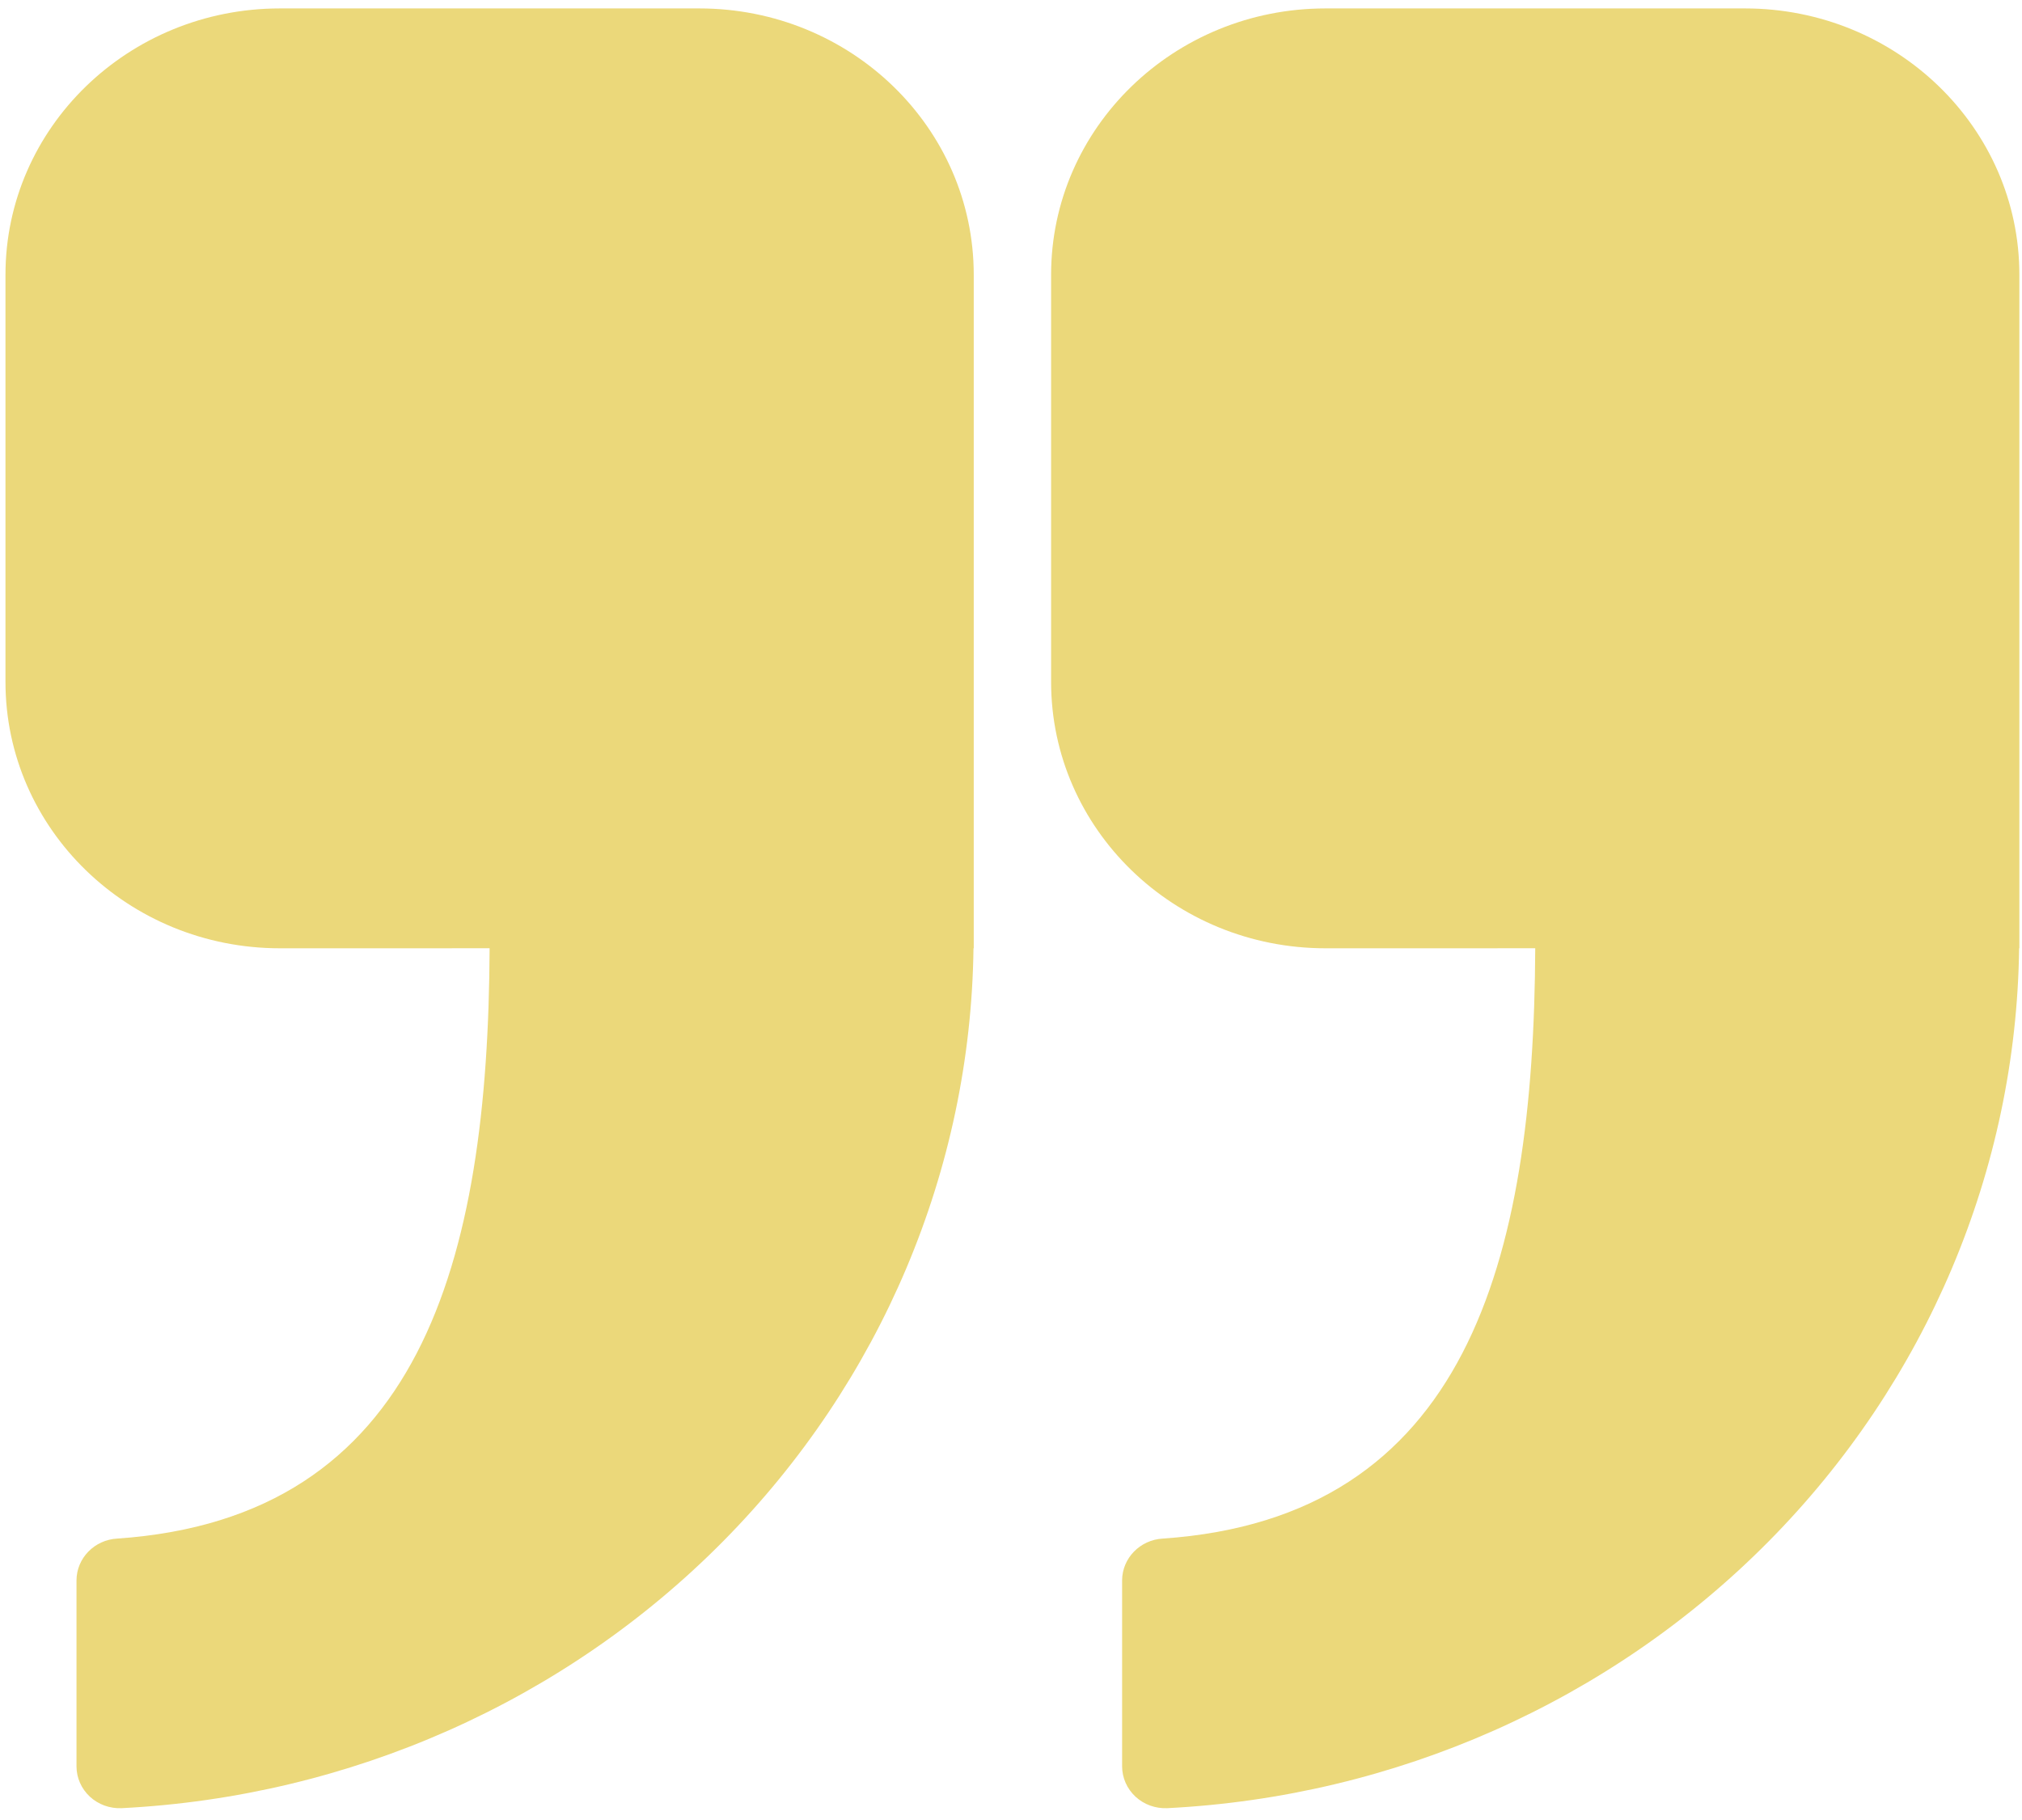
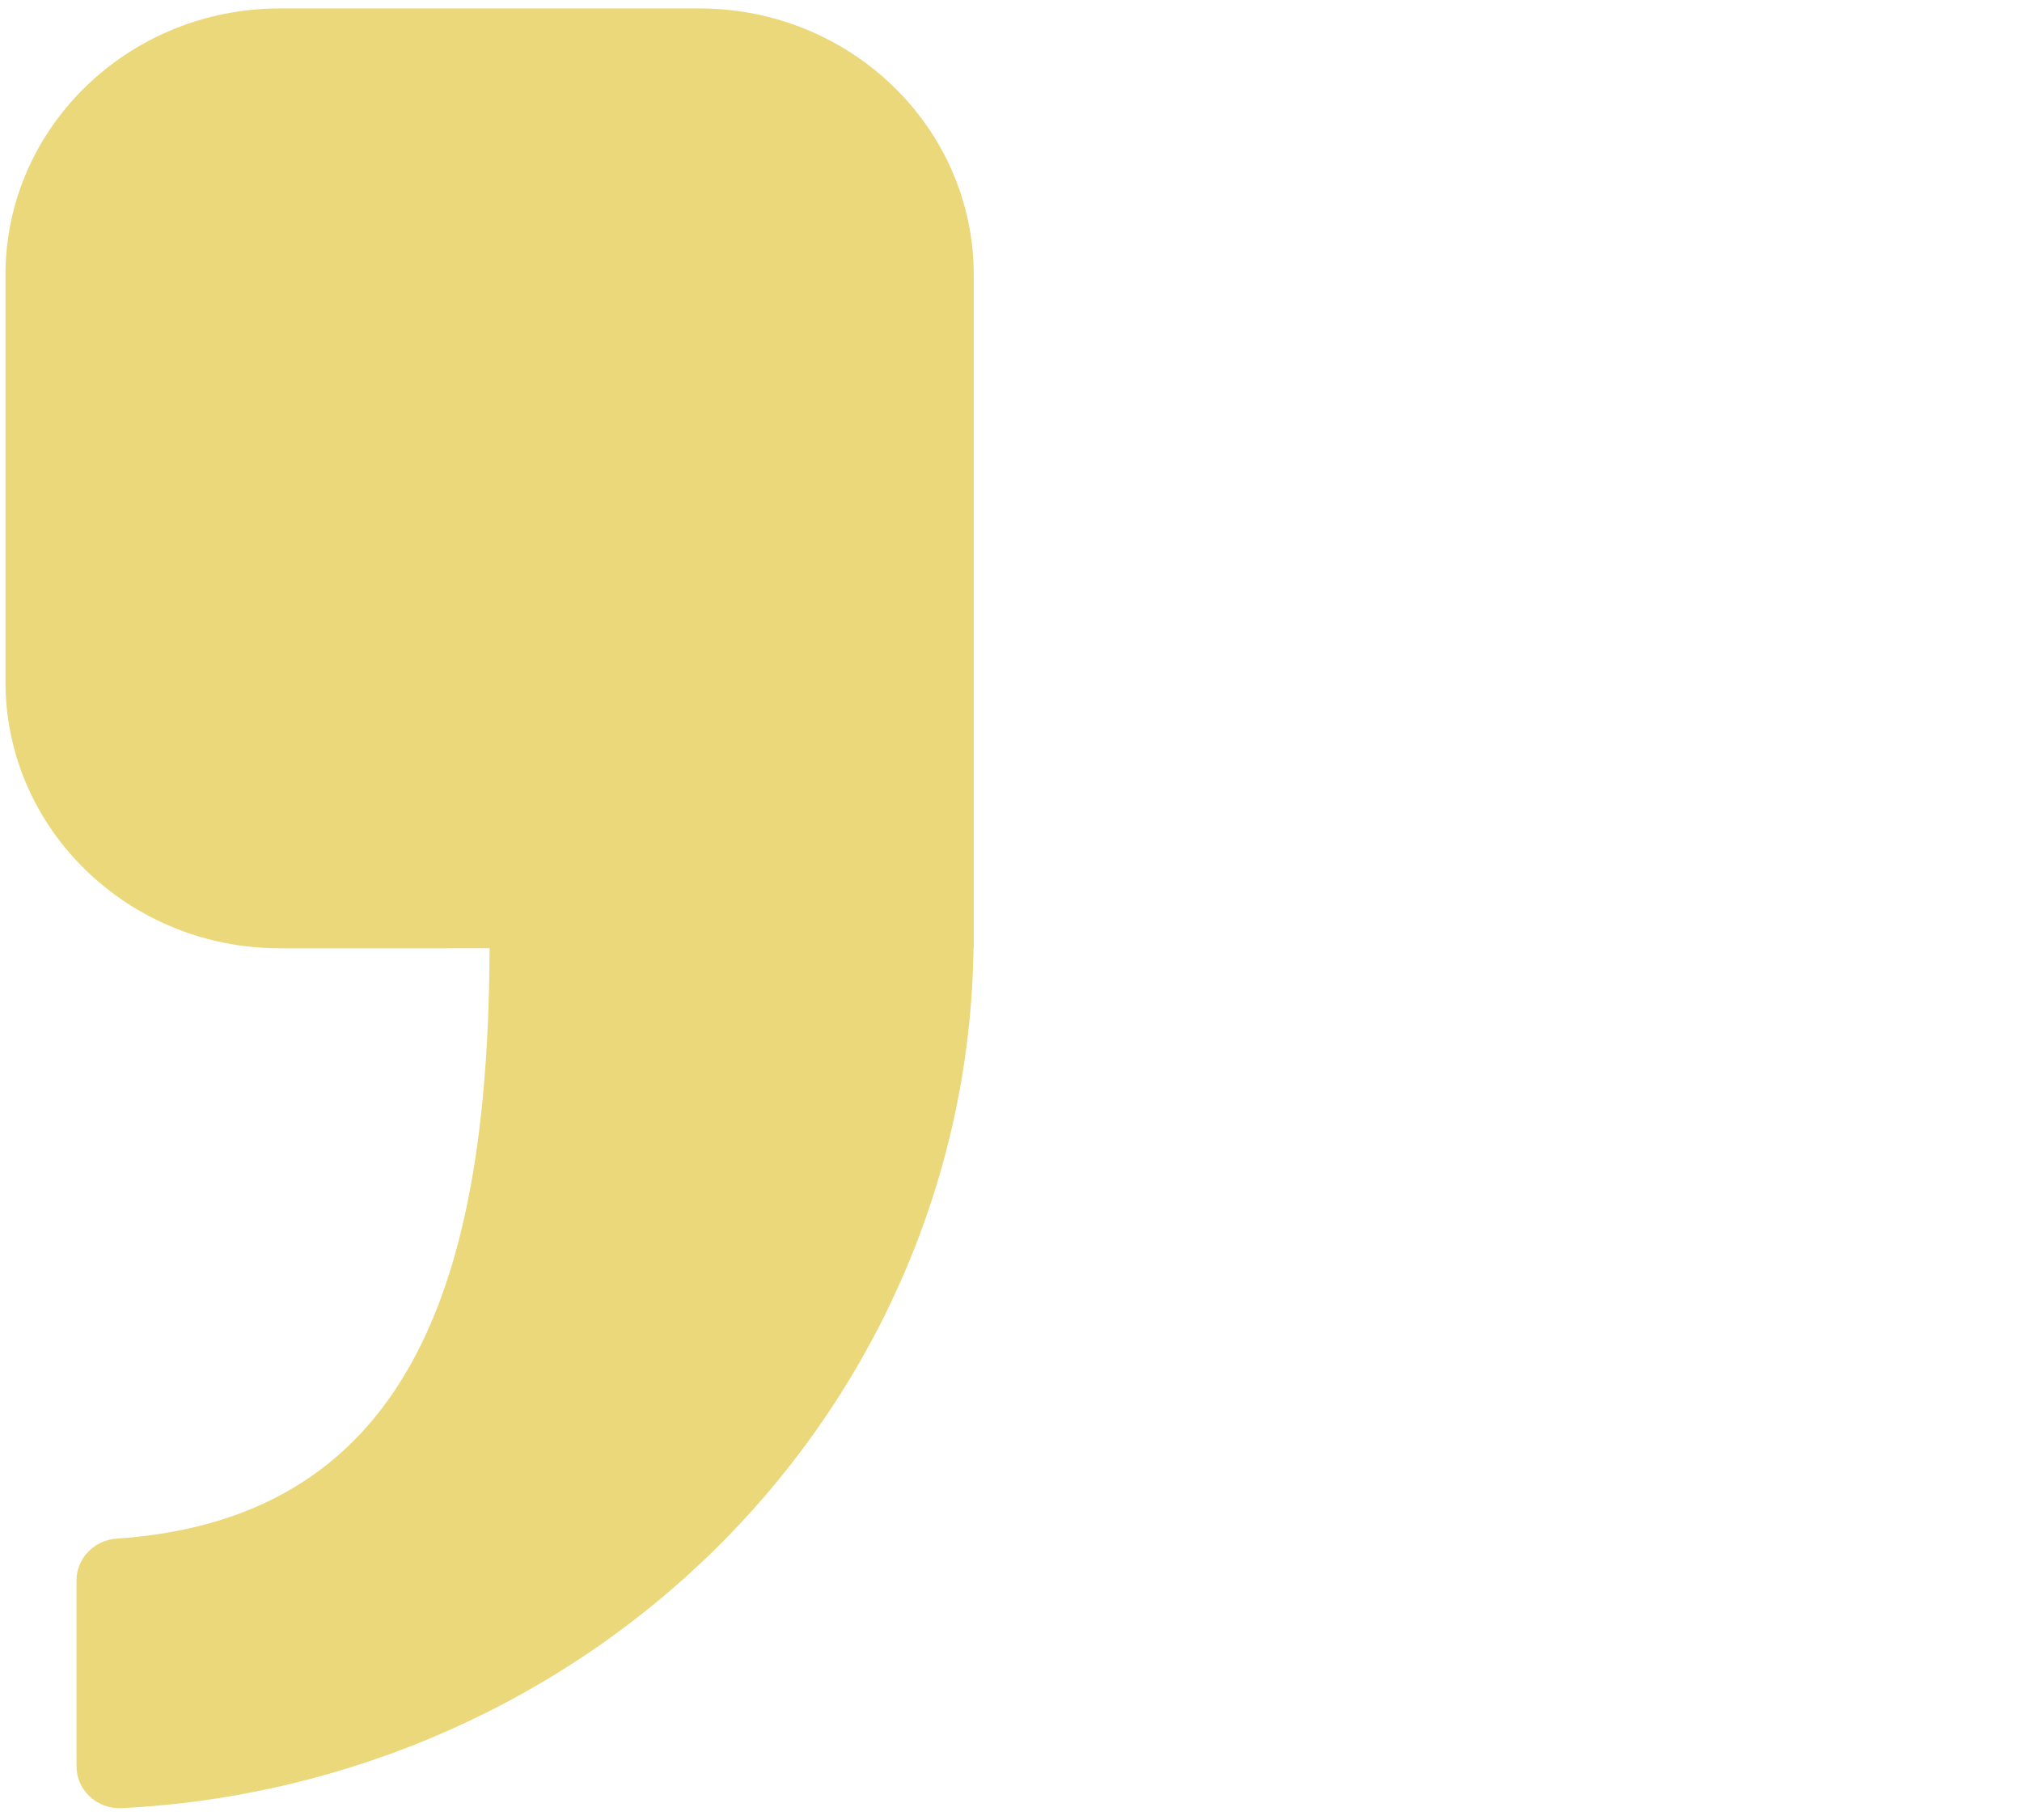
<svg xmlns="http://www.w3.org/2000/svg" width="120" height="108" viewBox="0 0 120 108" fill="none">
-   <path d="M91.112 56.27C91.029 74.875 87.027 90.065 69.015 91.3C67.661 91.373 66.602 92.46 66.594 93.774V104.817C66.594 105.492 66.882 106.146 67.389 106.616C67.896 107.085 68.576 107.328 69.272 107.298C82.806 106.616 95.56 100.962 104.949 91.483C114.337 82.005 119.662 69.413 119.829 56.271H119.844V16.307C119.844 7.578 112.551 0.5 103.557 0.5H78.667C69.673 0.5 62.38 7.577 62.38 16.307V40.464C62.38 49.194 69.673 56.272 78.667 56.272L91.112 56.27Z" fill="#EBD87A" />
  <path d="M29.057 56.27C28.974 74.875 24.972 90.065 6.961 91.3C5.606 91.373 4.547 92.46 4.54 93.774V104.817C4.54 105.492 4.827 106.146 5.334 106.616C5.841 107.085 6.522 107.328 7.218 107.298C20.751 106.616 33.505 100.962 42.894 91.483C52.282 82.005 57.608 69.413 57.774 56.271H57.789V16.307C57.789 7.578 50.497 0.5 41.502 0.5H16.613C7.618 0.5 0.325 7.577 0.325 16.307V40.464C0.325 49.194 7.618 56.272 16.613 56.272L29.057 56.27Z" fill="#EBD87A" />
</svg>